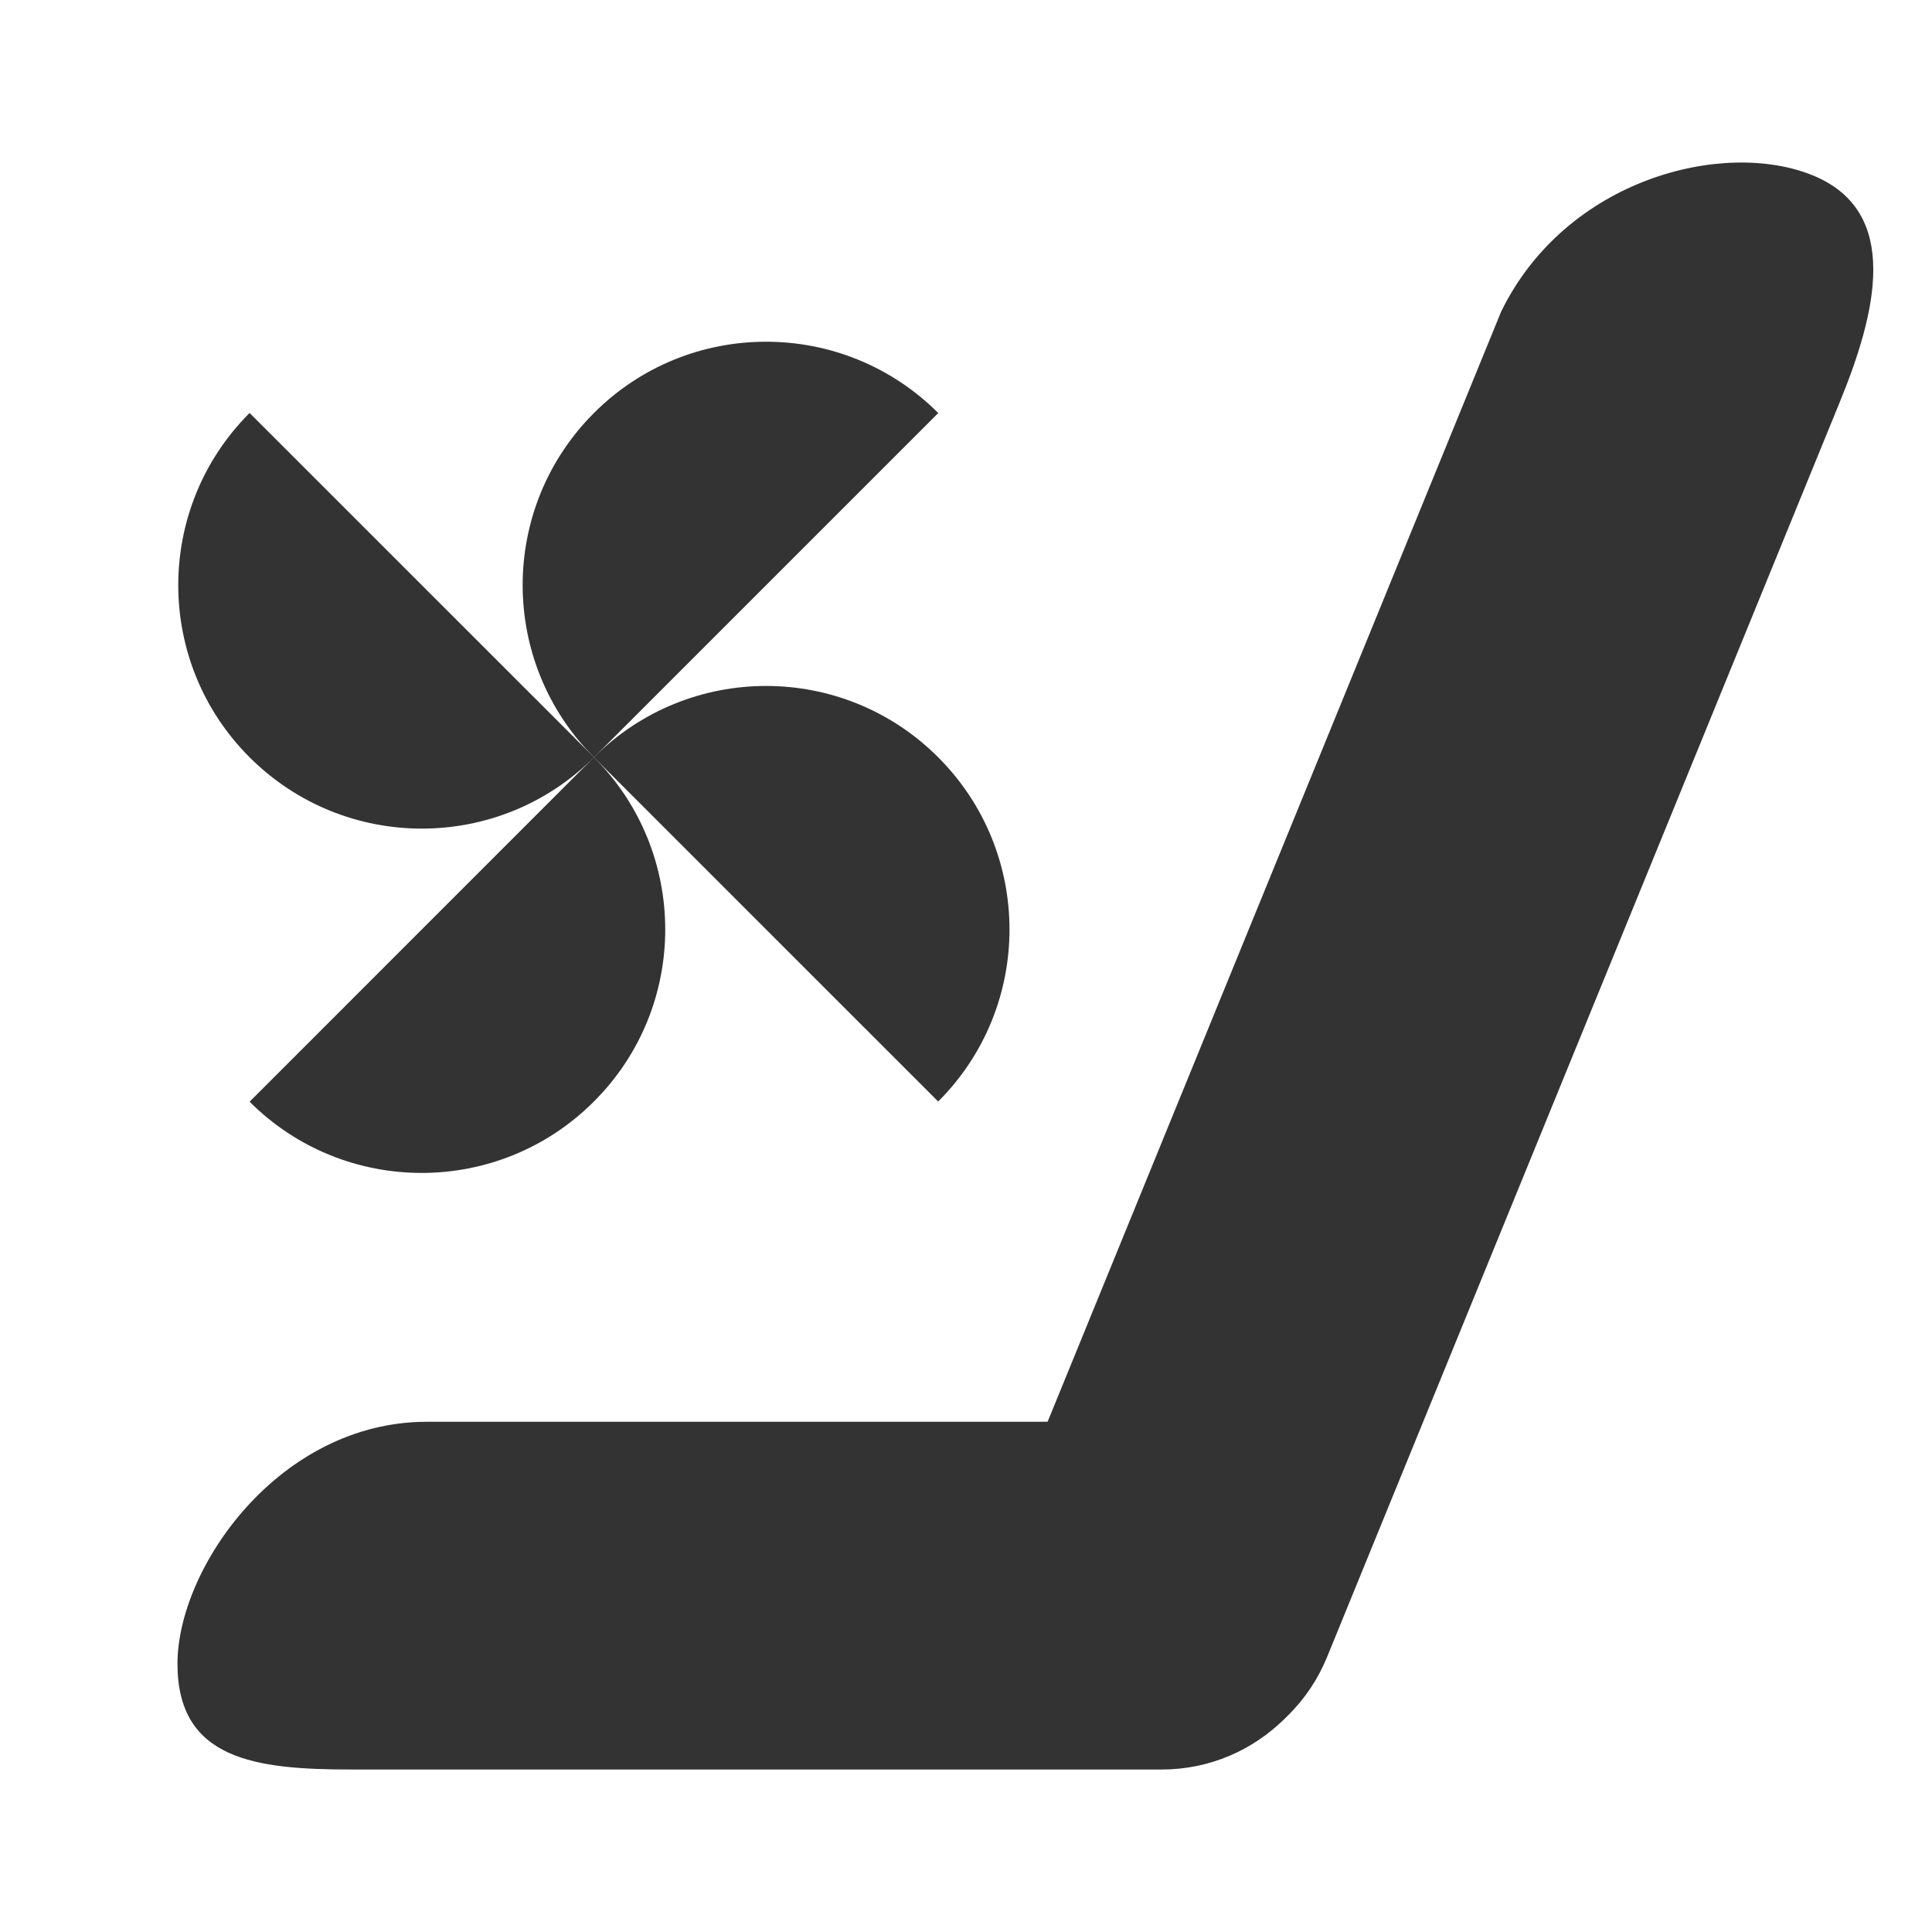
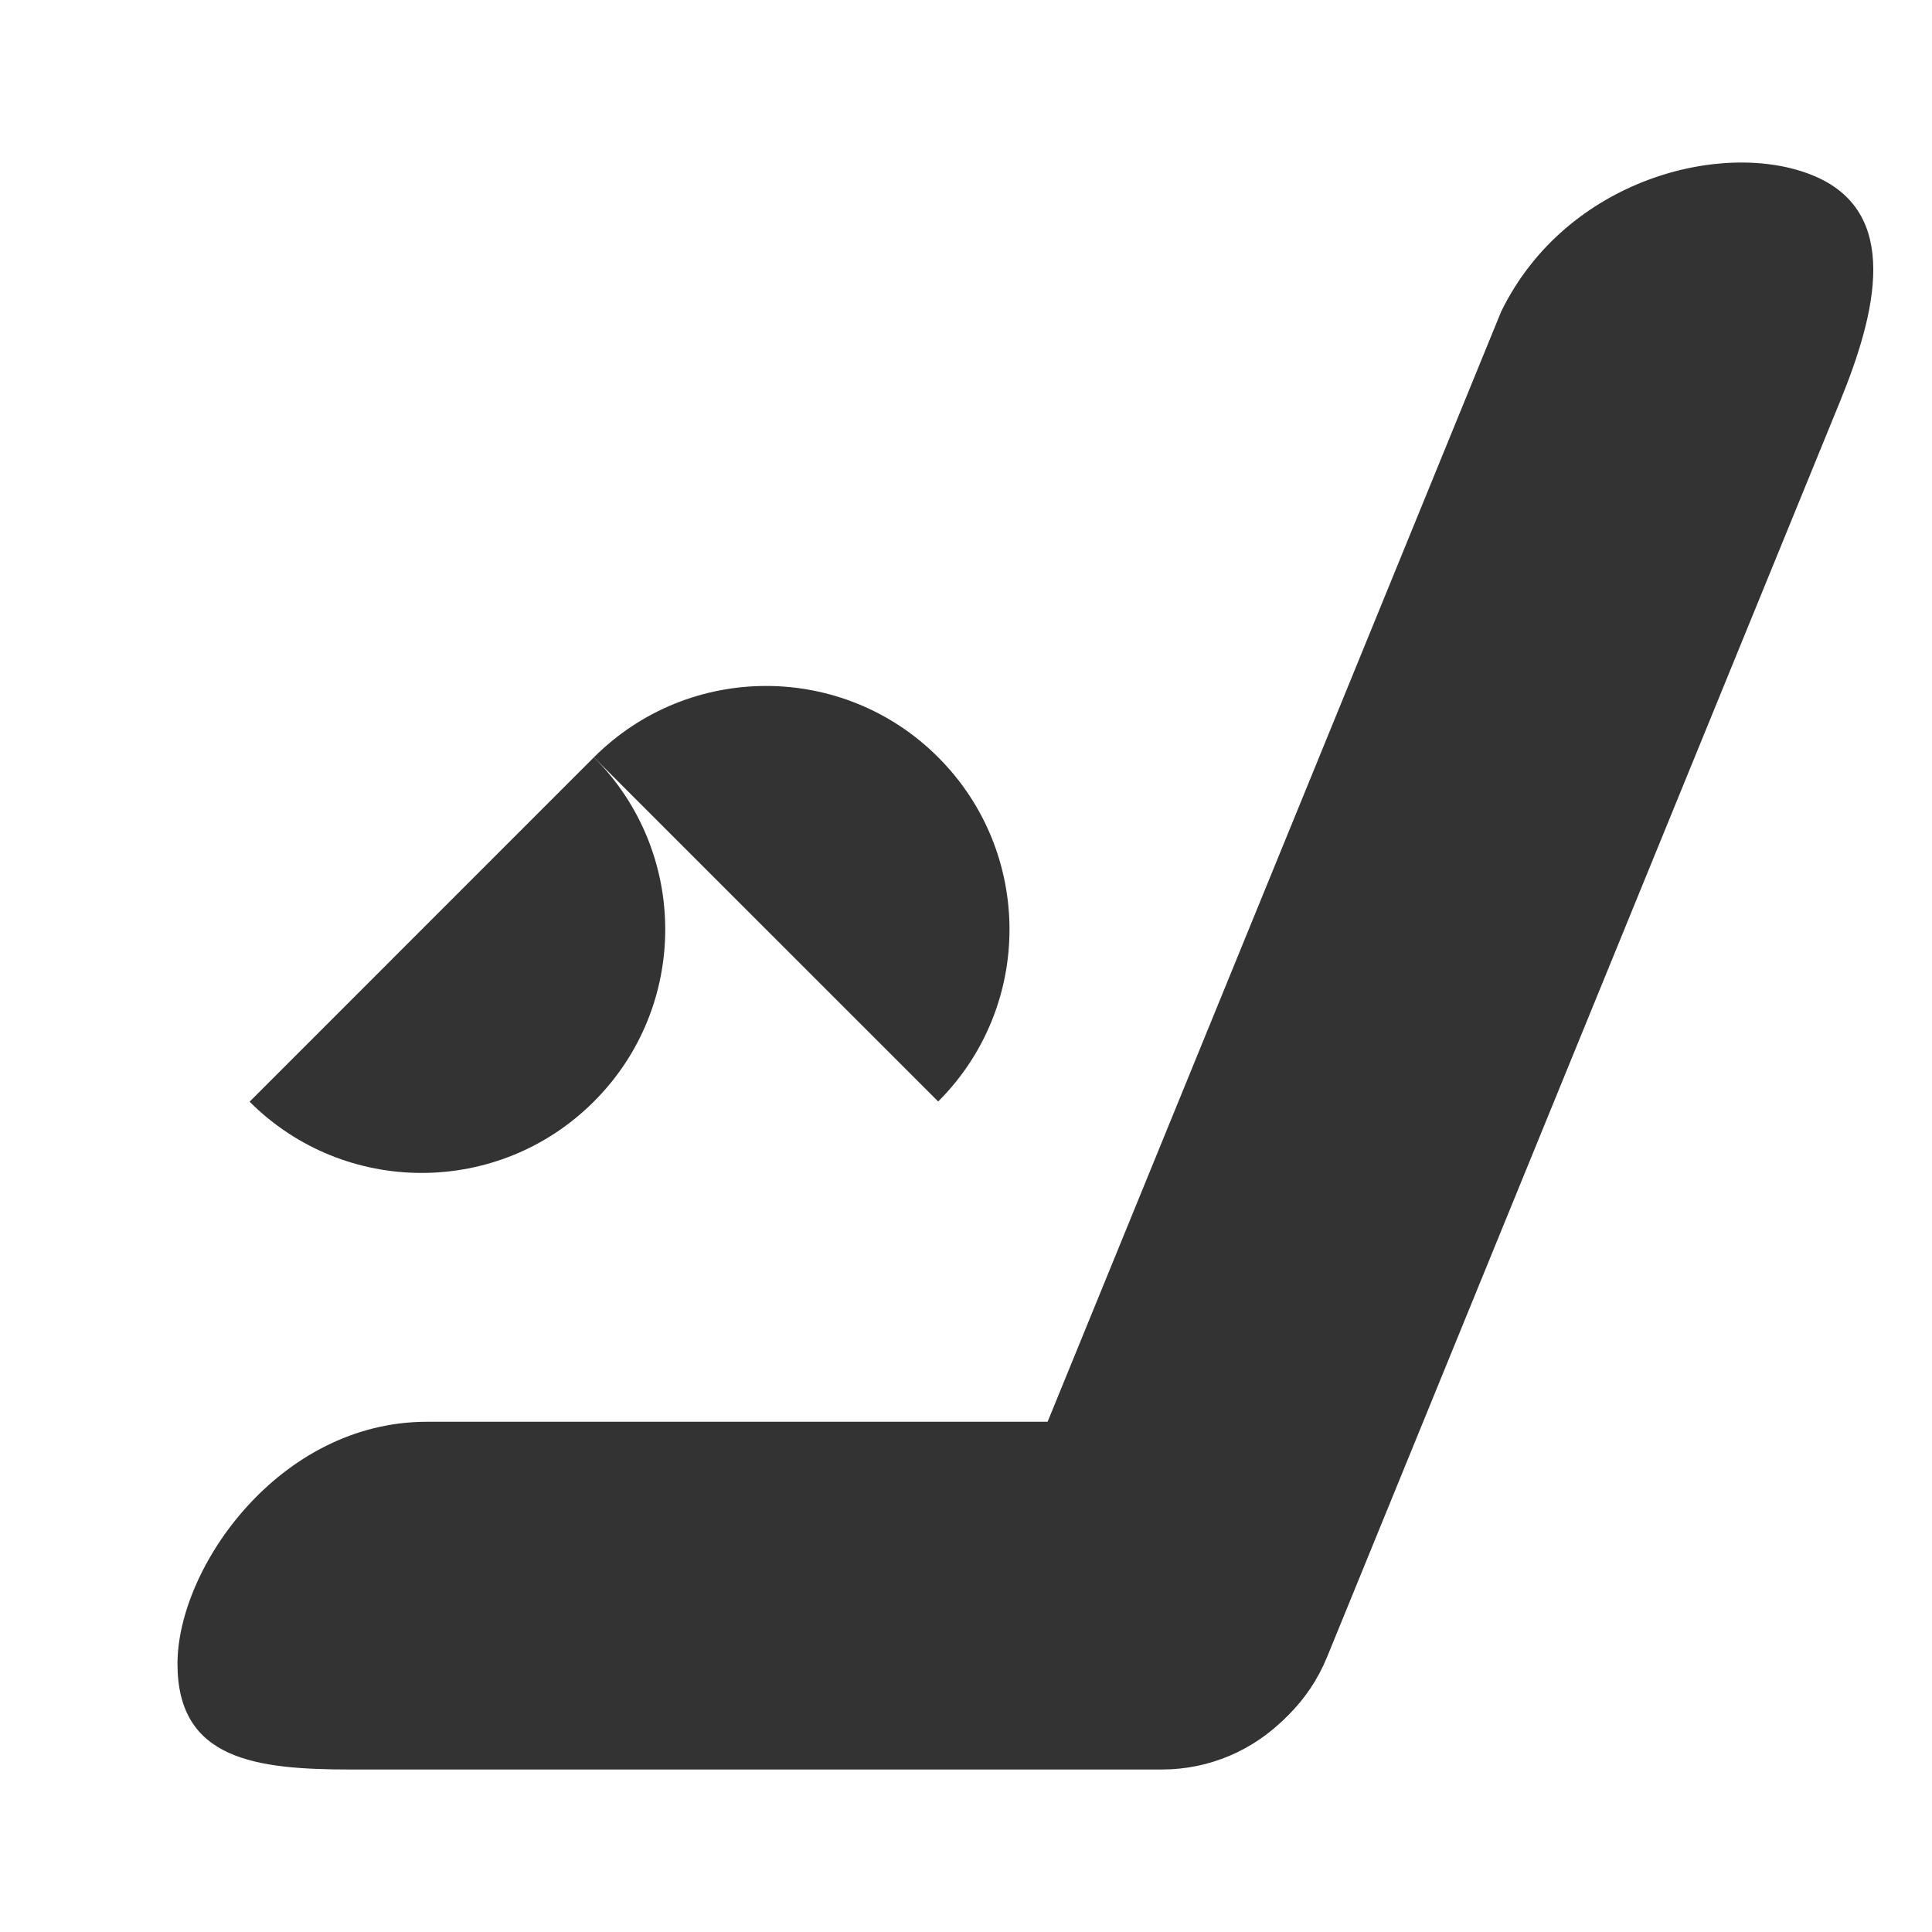
<svg xmlns="http://www.w3.org/2000/svg" version="1.1" id="Layer_1" x="0px" y="0px" width="28.346px" height="28.346px" viewBox="0 0 28.346 28.346" enable-background="new 0 0 28.346 28.346" xml:space="preserve">
  <path fill="#333333" d="M17.045,20.86c1.409,0,2.551,1.141,2.551,2.551l0,0c0,1.408-1.142,2.551-2.551,2.551H5.155  c-1.409,0-2.551-0.143-2.551-1.551l0,0c0-1.41,1.493-3.551,3.661-3.551H17.045z" />
  <path fill="#333333" d="M19.47,24.313c-0.533,1.305-2.022,1.93-3.326,1.396l0,0c-1.305-0.533-1.93-2.021-1.396-3.326l7.277-17.812  c0.955-1.953,3.269-2.531,4.572-1.998l0,0c1.305,0.533,0.93,2.022,0.396,3.326L19.47,24.313z" />
  <g>
-     <path fill="#333333" d="M13.766,6.06l-5.051,5.051c-1.395-1.396-1.396-3.657,0-5.052C10.108,4.665,12.371,4.665,13.766,6.06z" />
-     <path fill="#333333" d="M3.662,6.059l5.053,5.052c-1.395,1.395-3.657,1.395-5.053,0C2.266,9.716,2.267,7.454,3.662,6.059z" />
    <path fill="#333333" d="M3.662,16.164l5.052-5.053c1.395,1.395,1.395,3.657,0,5.05C7.319,17.558,5.056,17.558,3.662,16.164z" />
    <path fill="#333333" d="M13.765,16.161l-5.051-5.05c1.395-1.395,3.656-1.396,5.051,0C15.161,12.507,15.159,14.769,13.765,16.161z" />
  </g>
</svg>